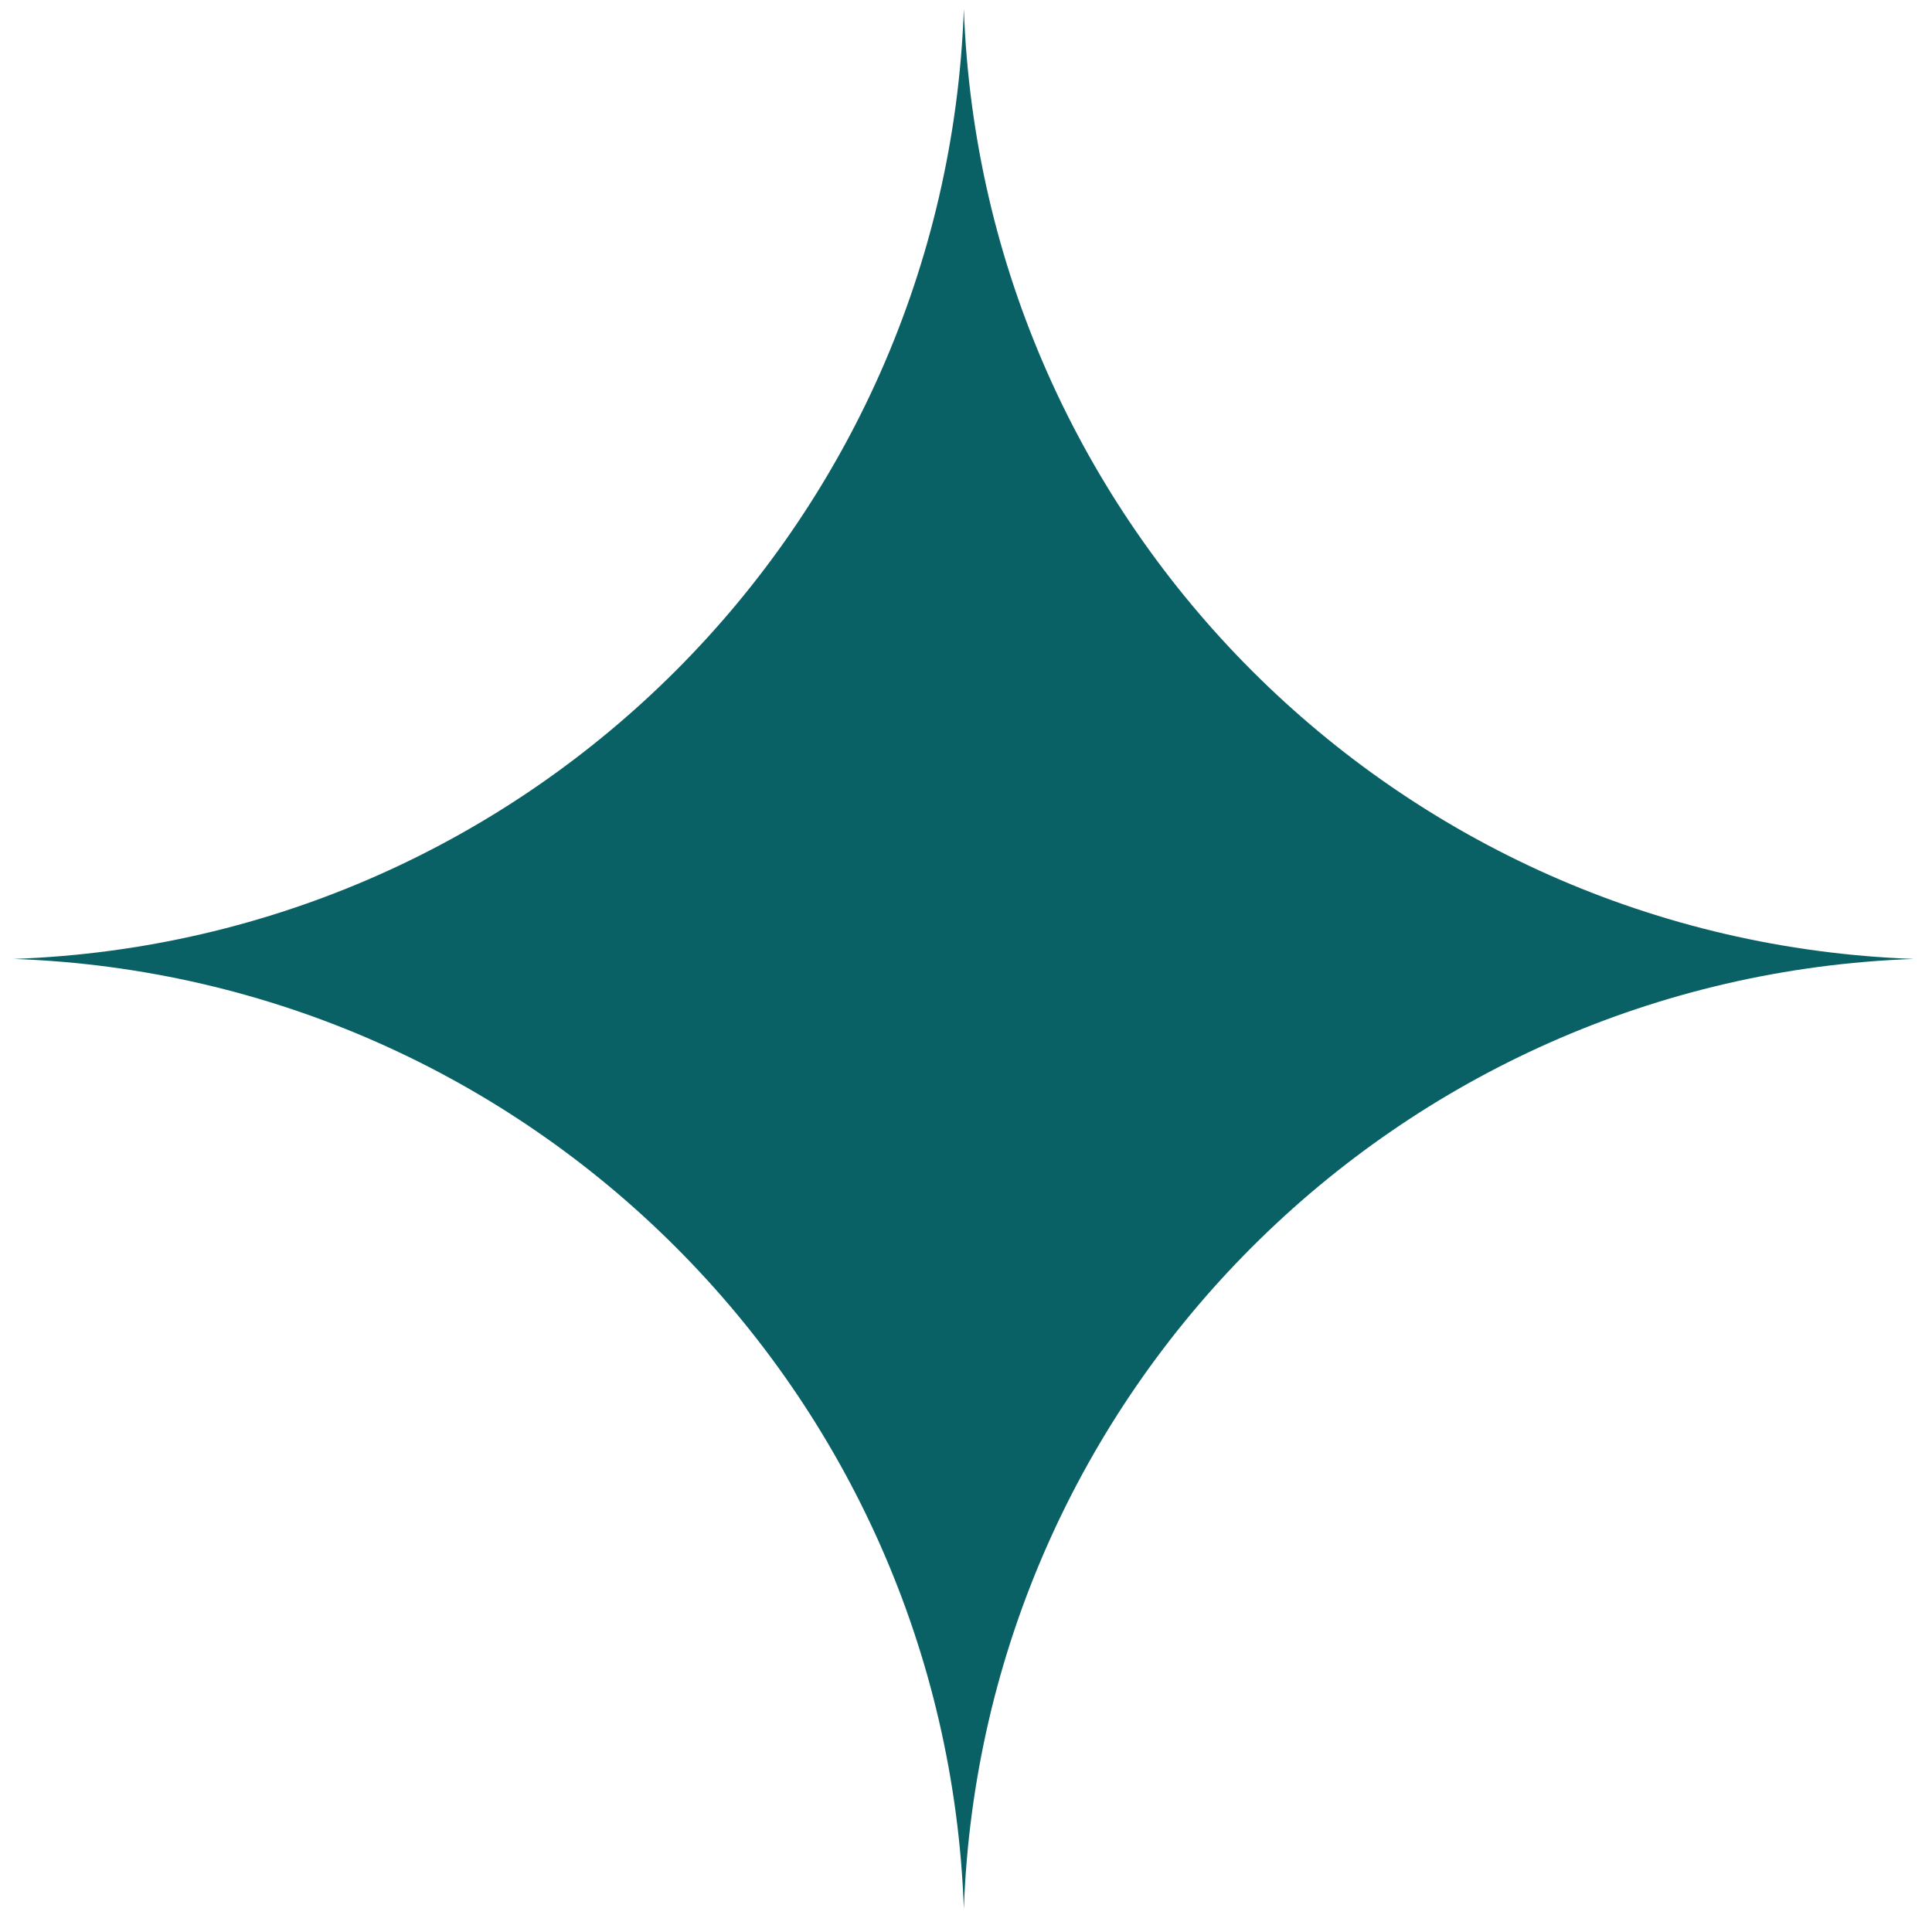
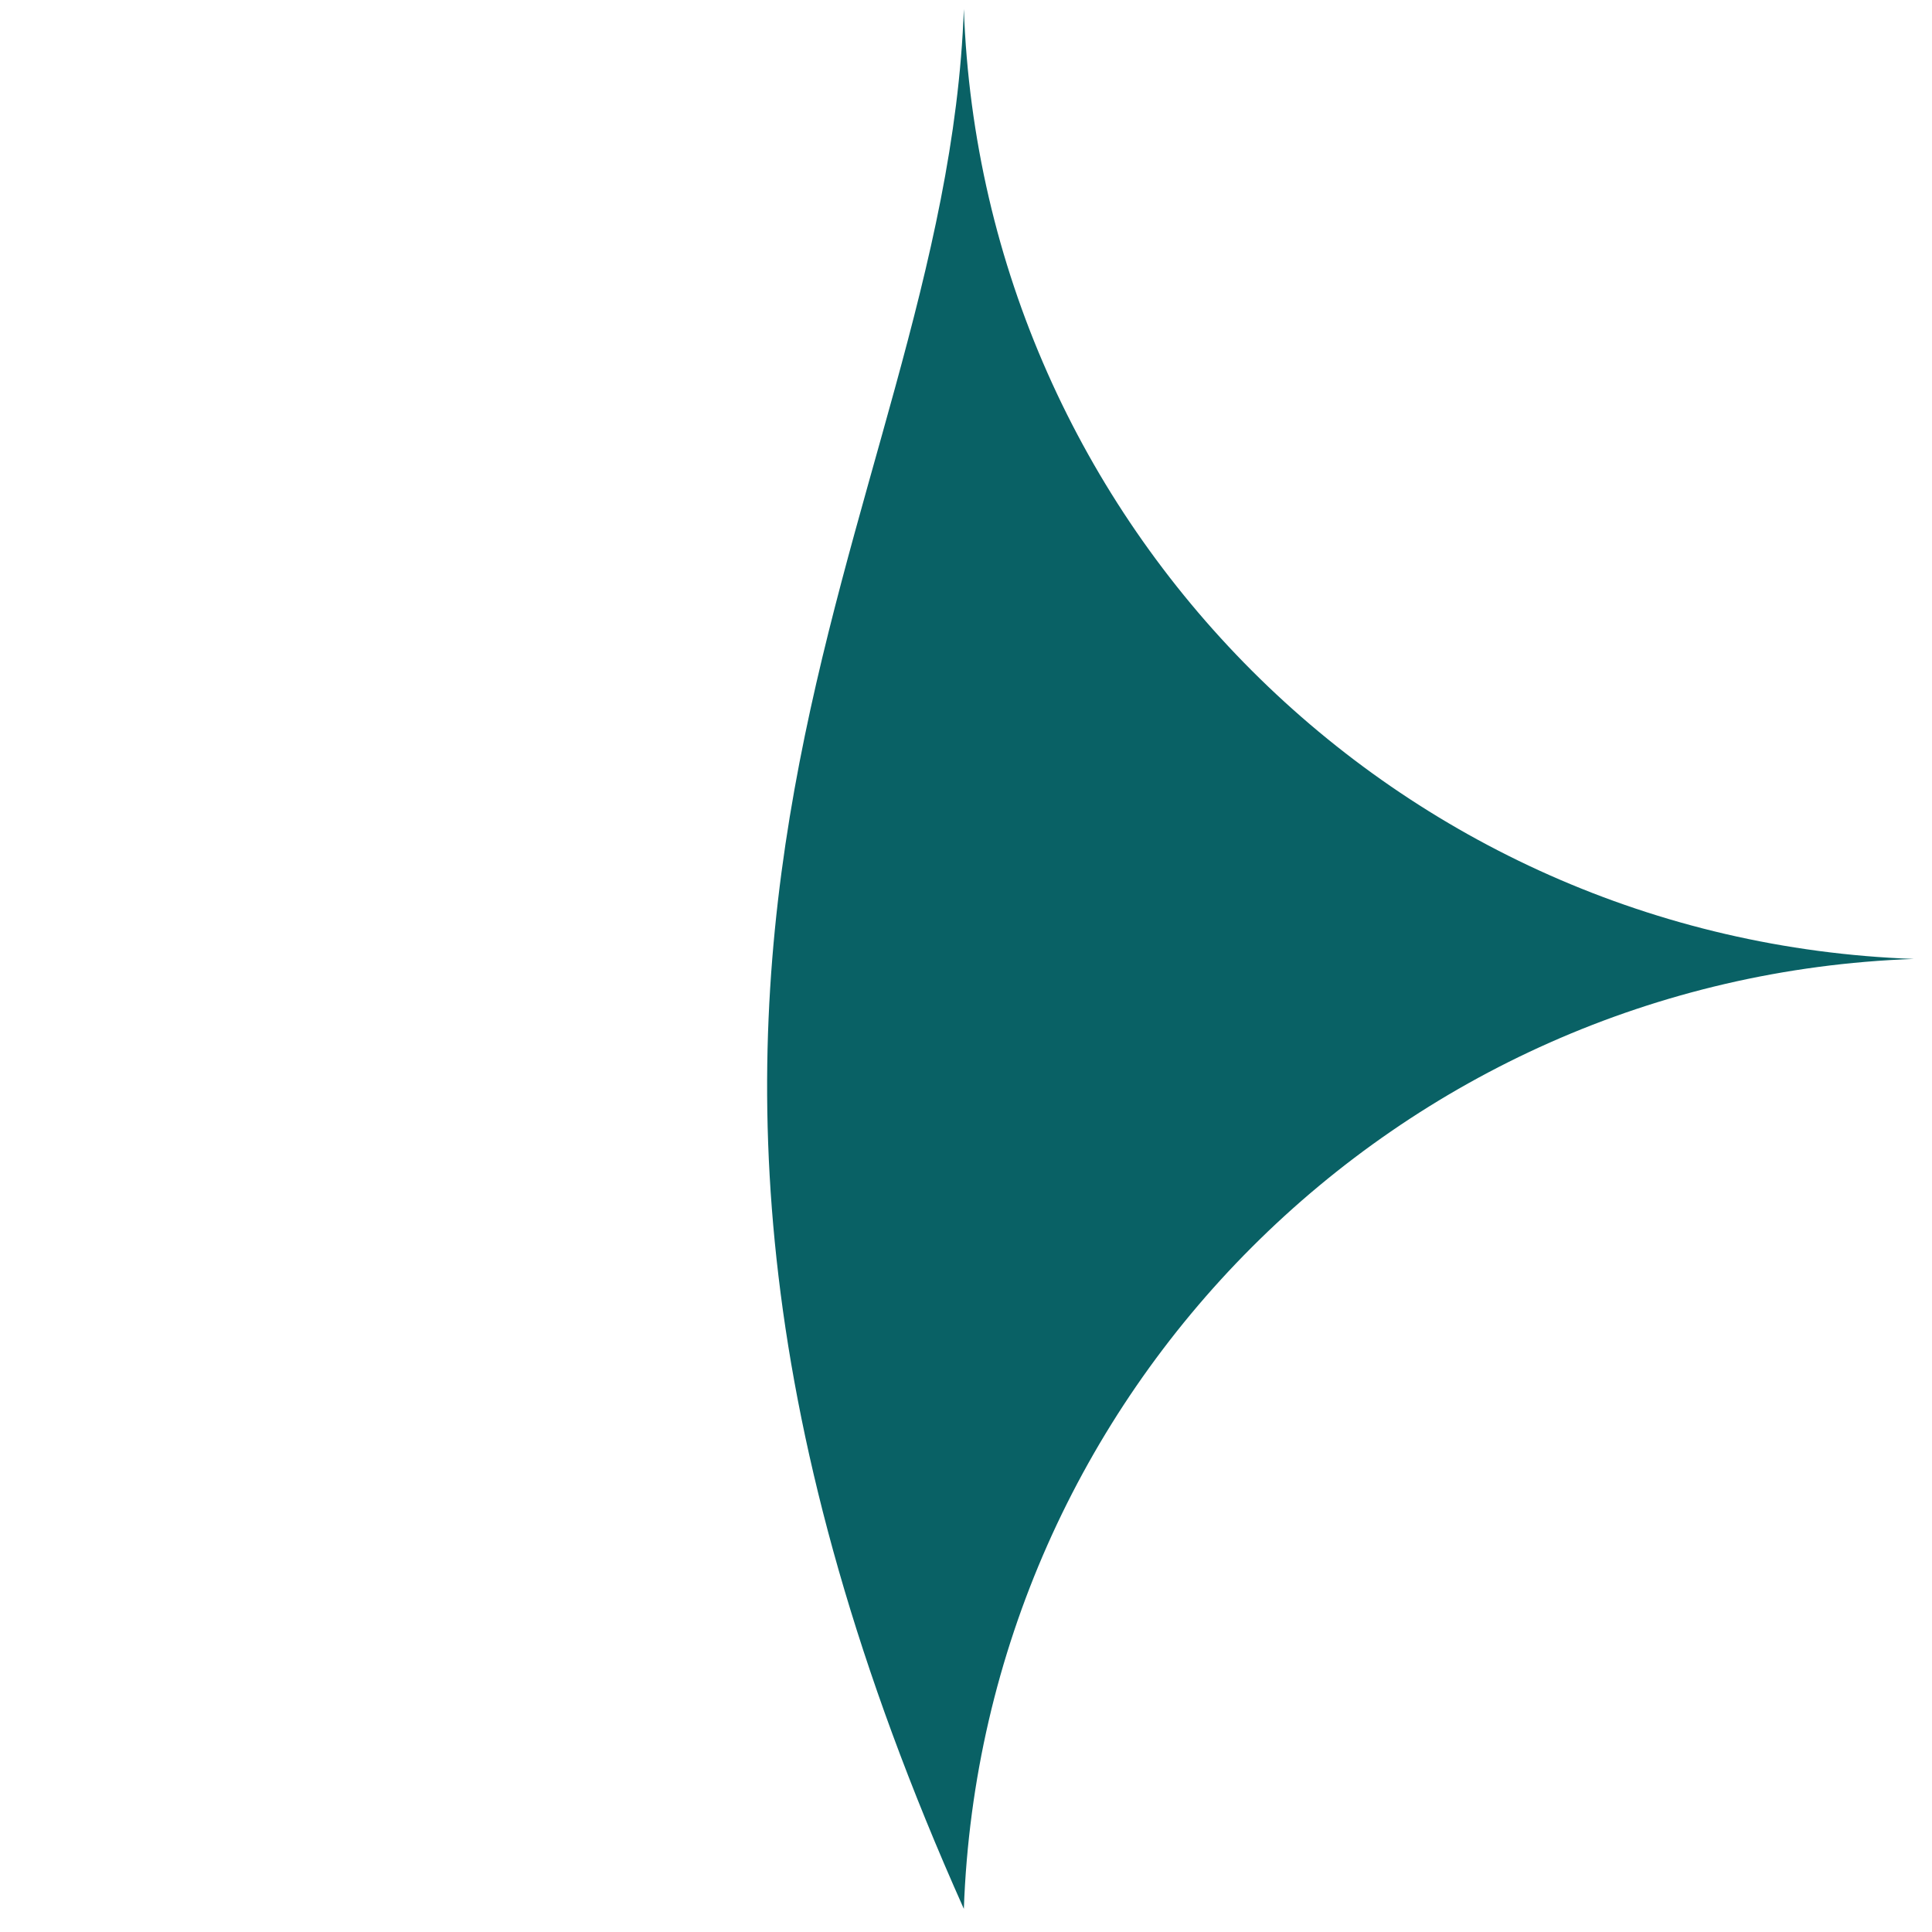
<svg xmlns="http://www.w3.org/2000/svg" width="53" height="53" viewBox="0 0 53 53" fill="none">
-   <path d="M26.441 0.247C26.949 14.423 38.324 25.797 52.5 26.306C38.324 26.815 26.949 38.189 26.441 52.365C25.932 38.189 14.557 26.815 0.381 26.306C14.557 25.797 25.932 14.423 26.441 0.247Z" fill="#096165" />
+   <path d="M26.441 0.247C26.949 14.423 38.324 25.797 52.5 26.306C38.324 26.815 26.949 38.189 26.441 52.365C14.557 25.797 25.932 14.423 26.441 0.247Z" fill="#096165" />
</svg>